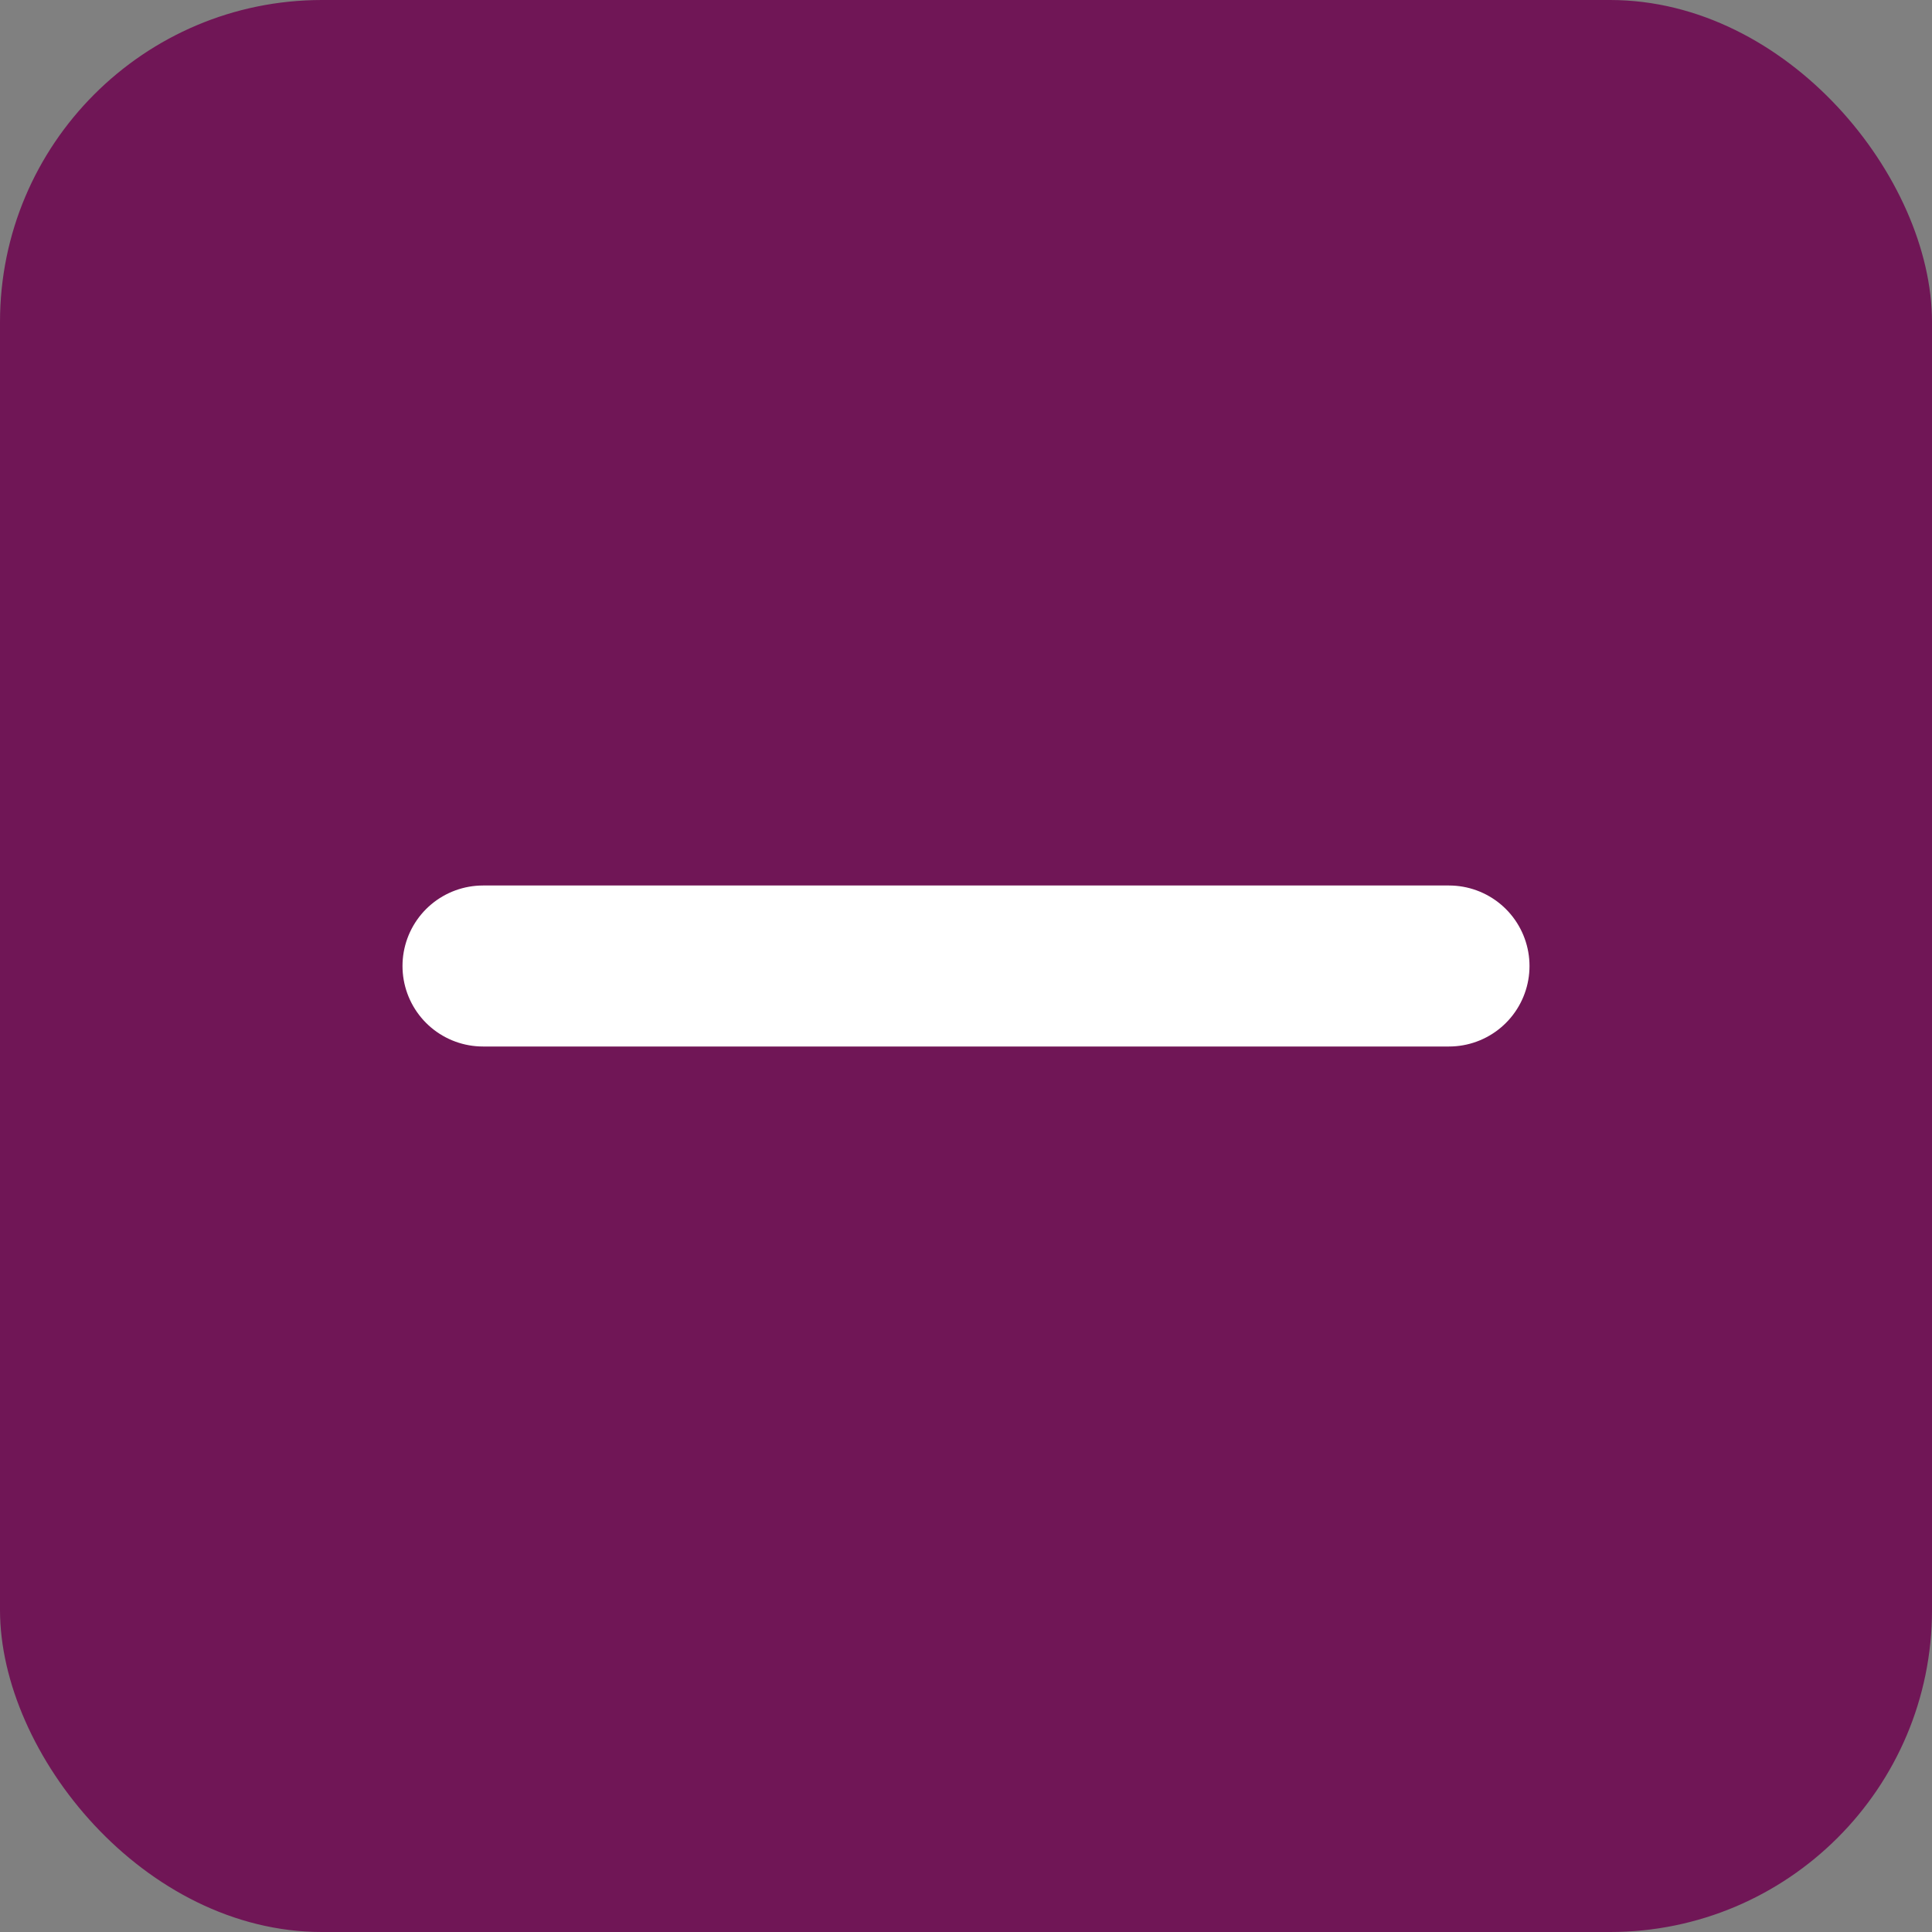
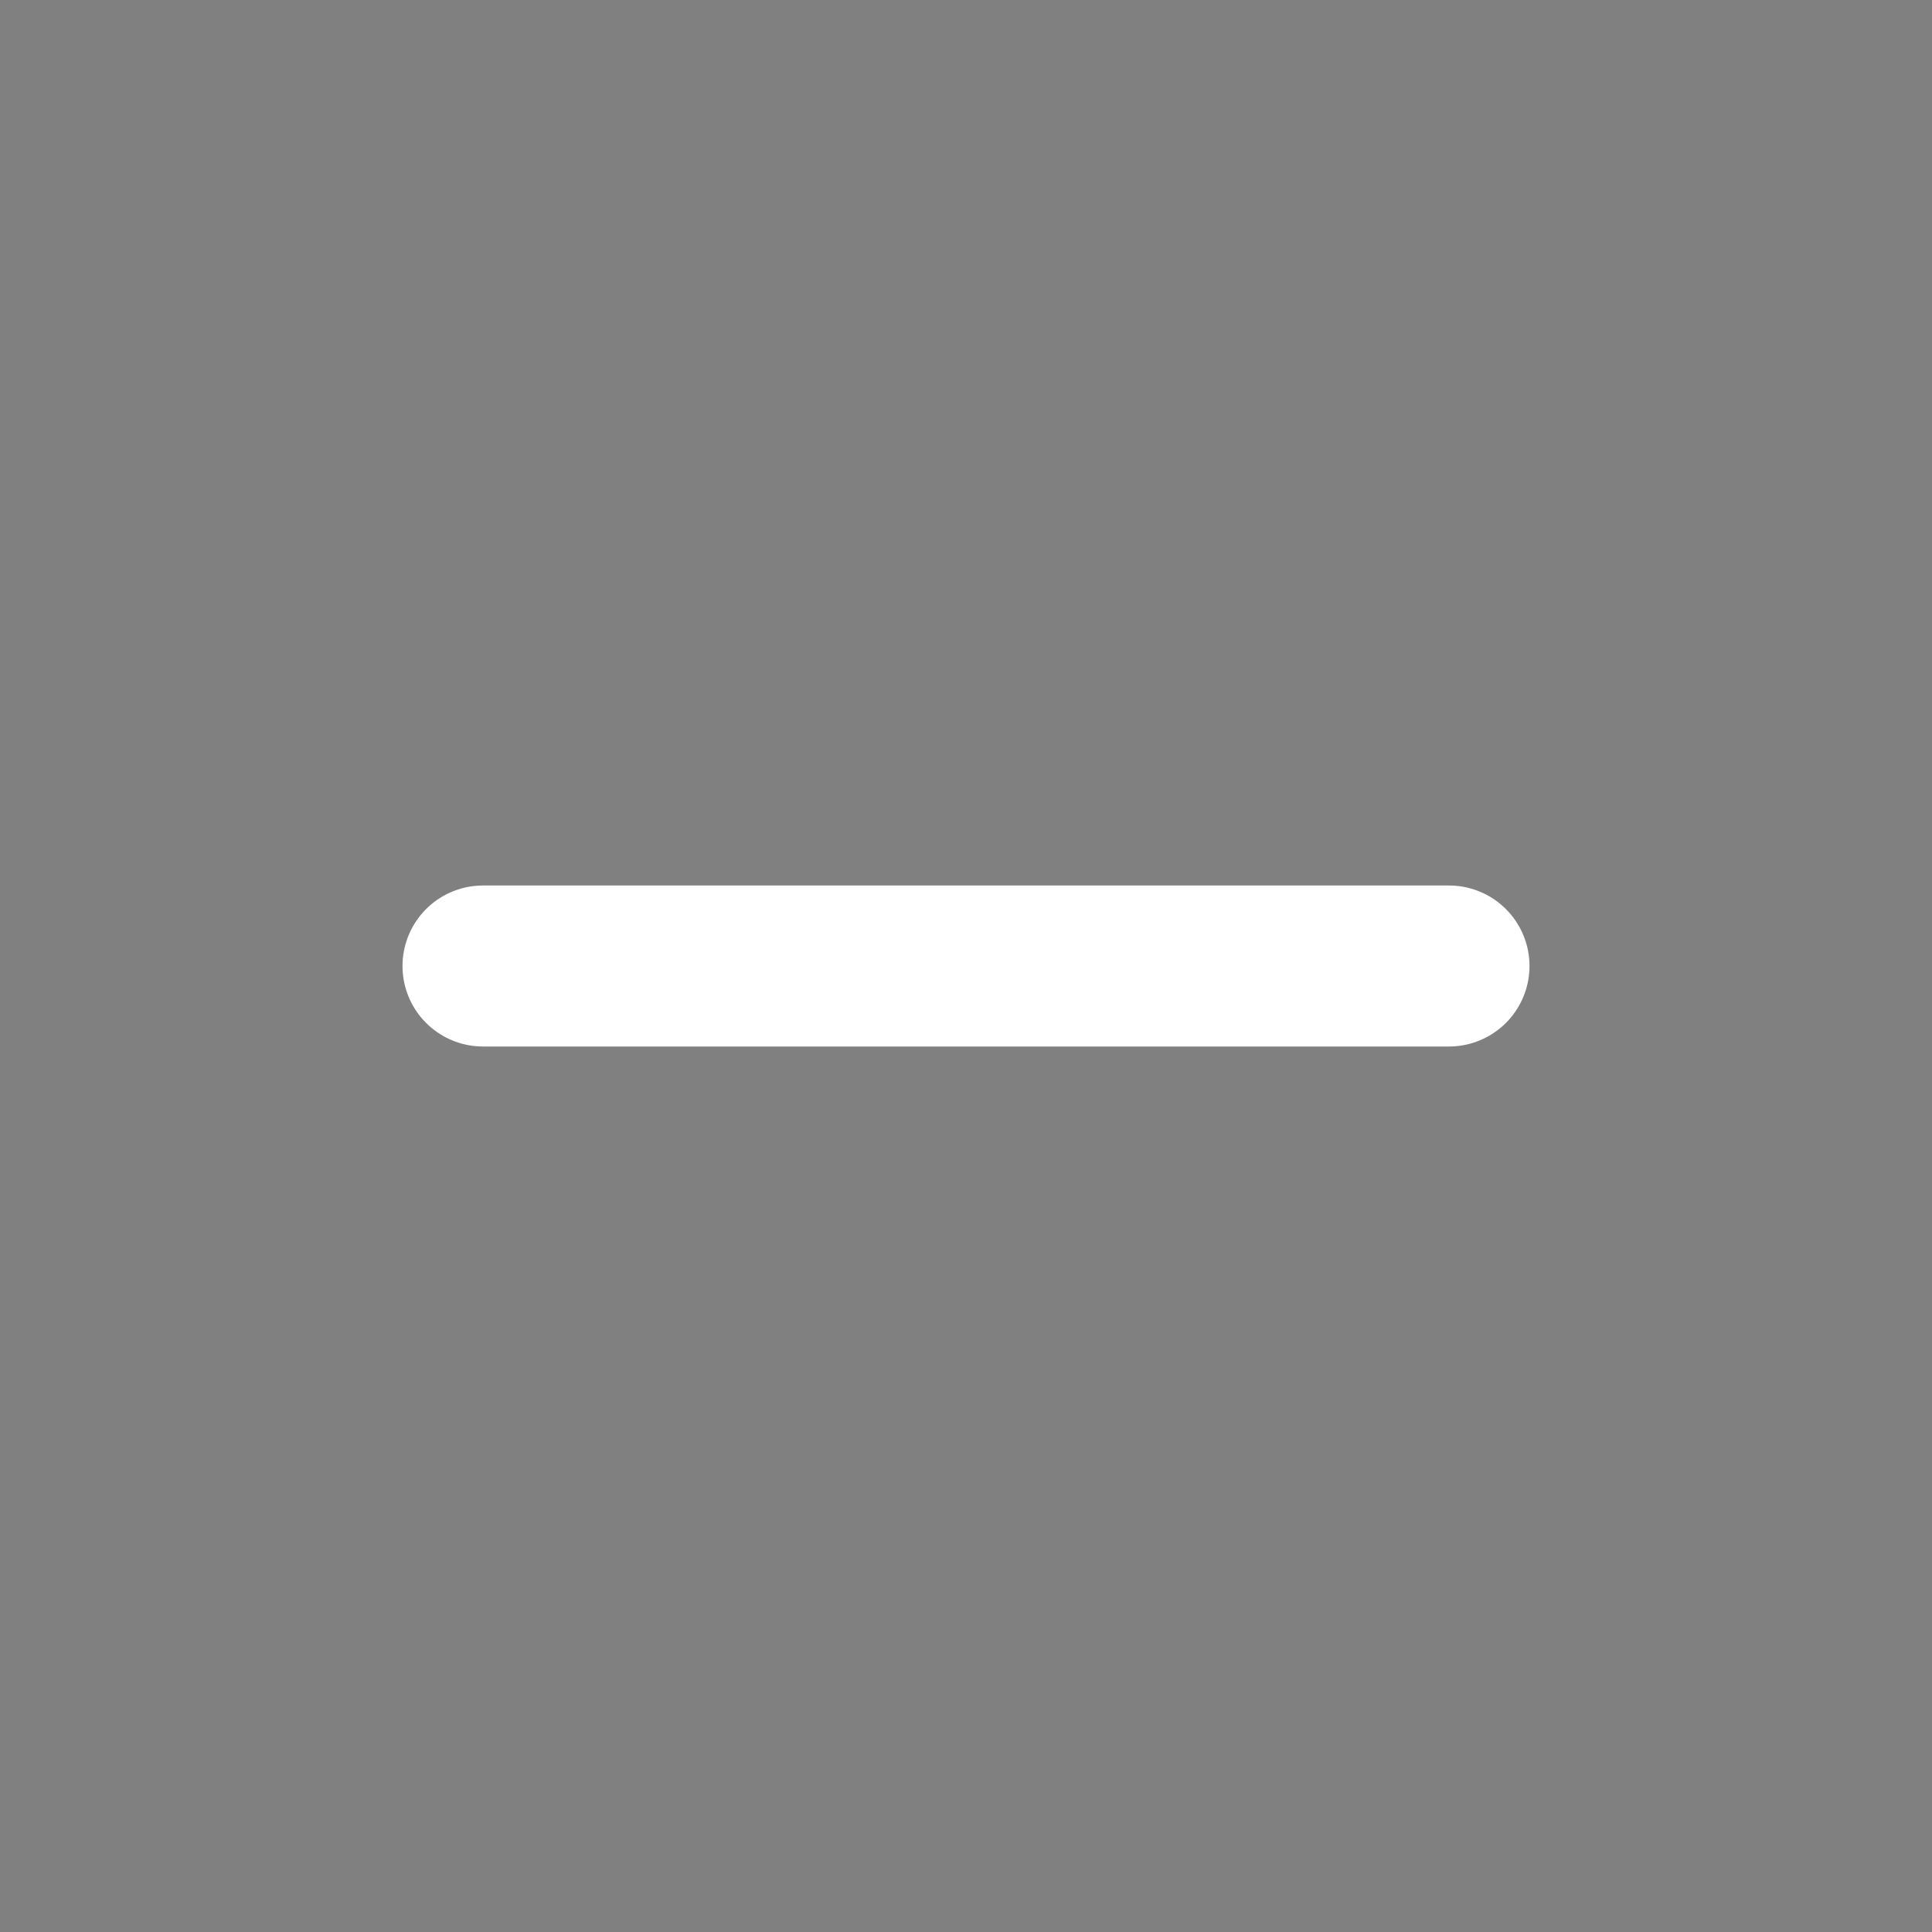
<svg xmlns="http://www.w3.org/2000/svg" width="24" height="24" viewBox="0 0 24 24" fill="none">
  <rect x="0" y="0" width="24" height="24" fill="#808080" stroke="none" />
-   <rect width="24" height="24" rx="4" fill="#701656" />
  <path d="M6 12H18" stroke="white" stroke-width="2" stroke-linecap="round" stroke-linejoin="round" />
</svg>